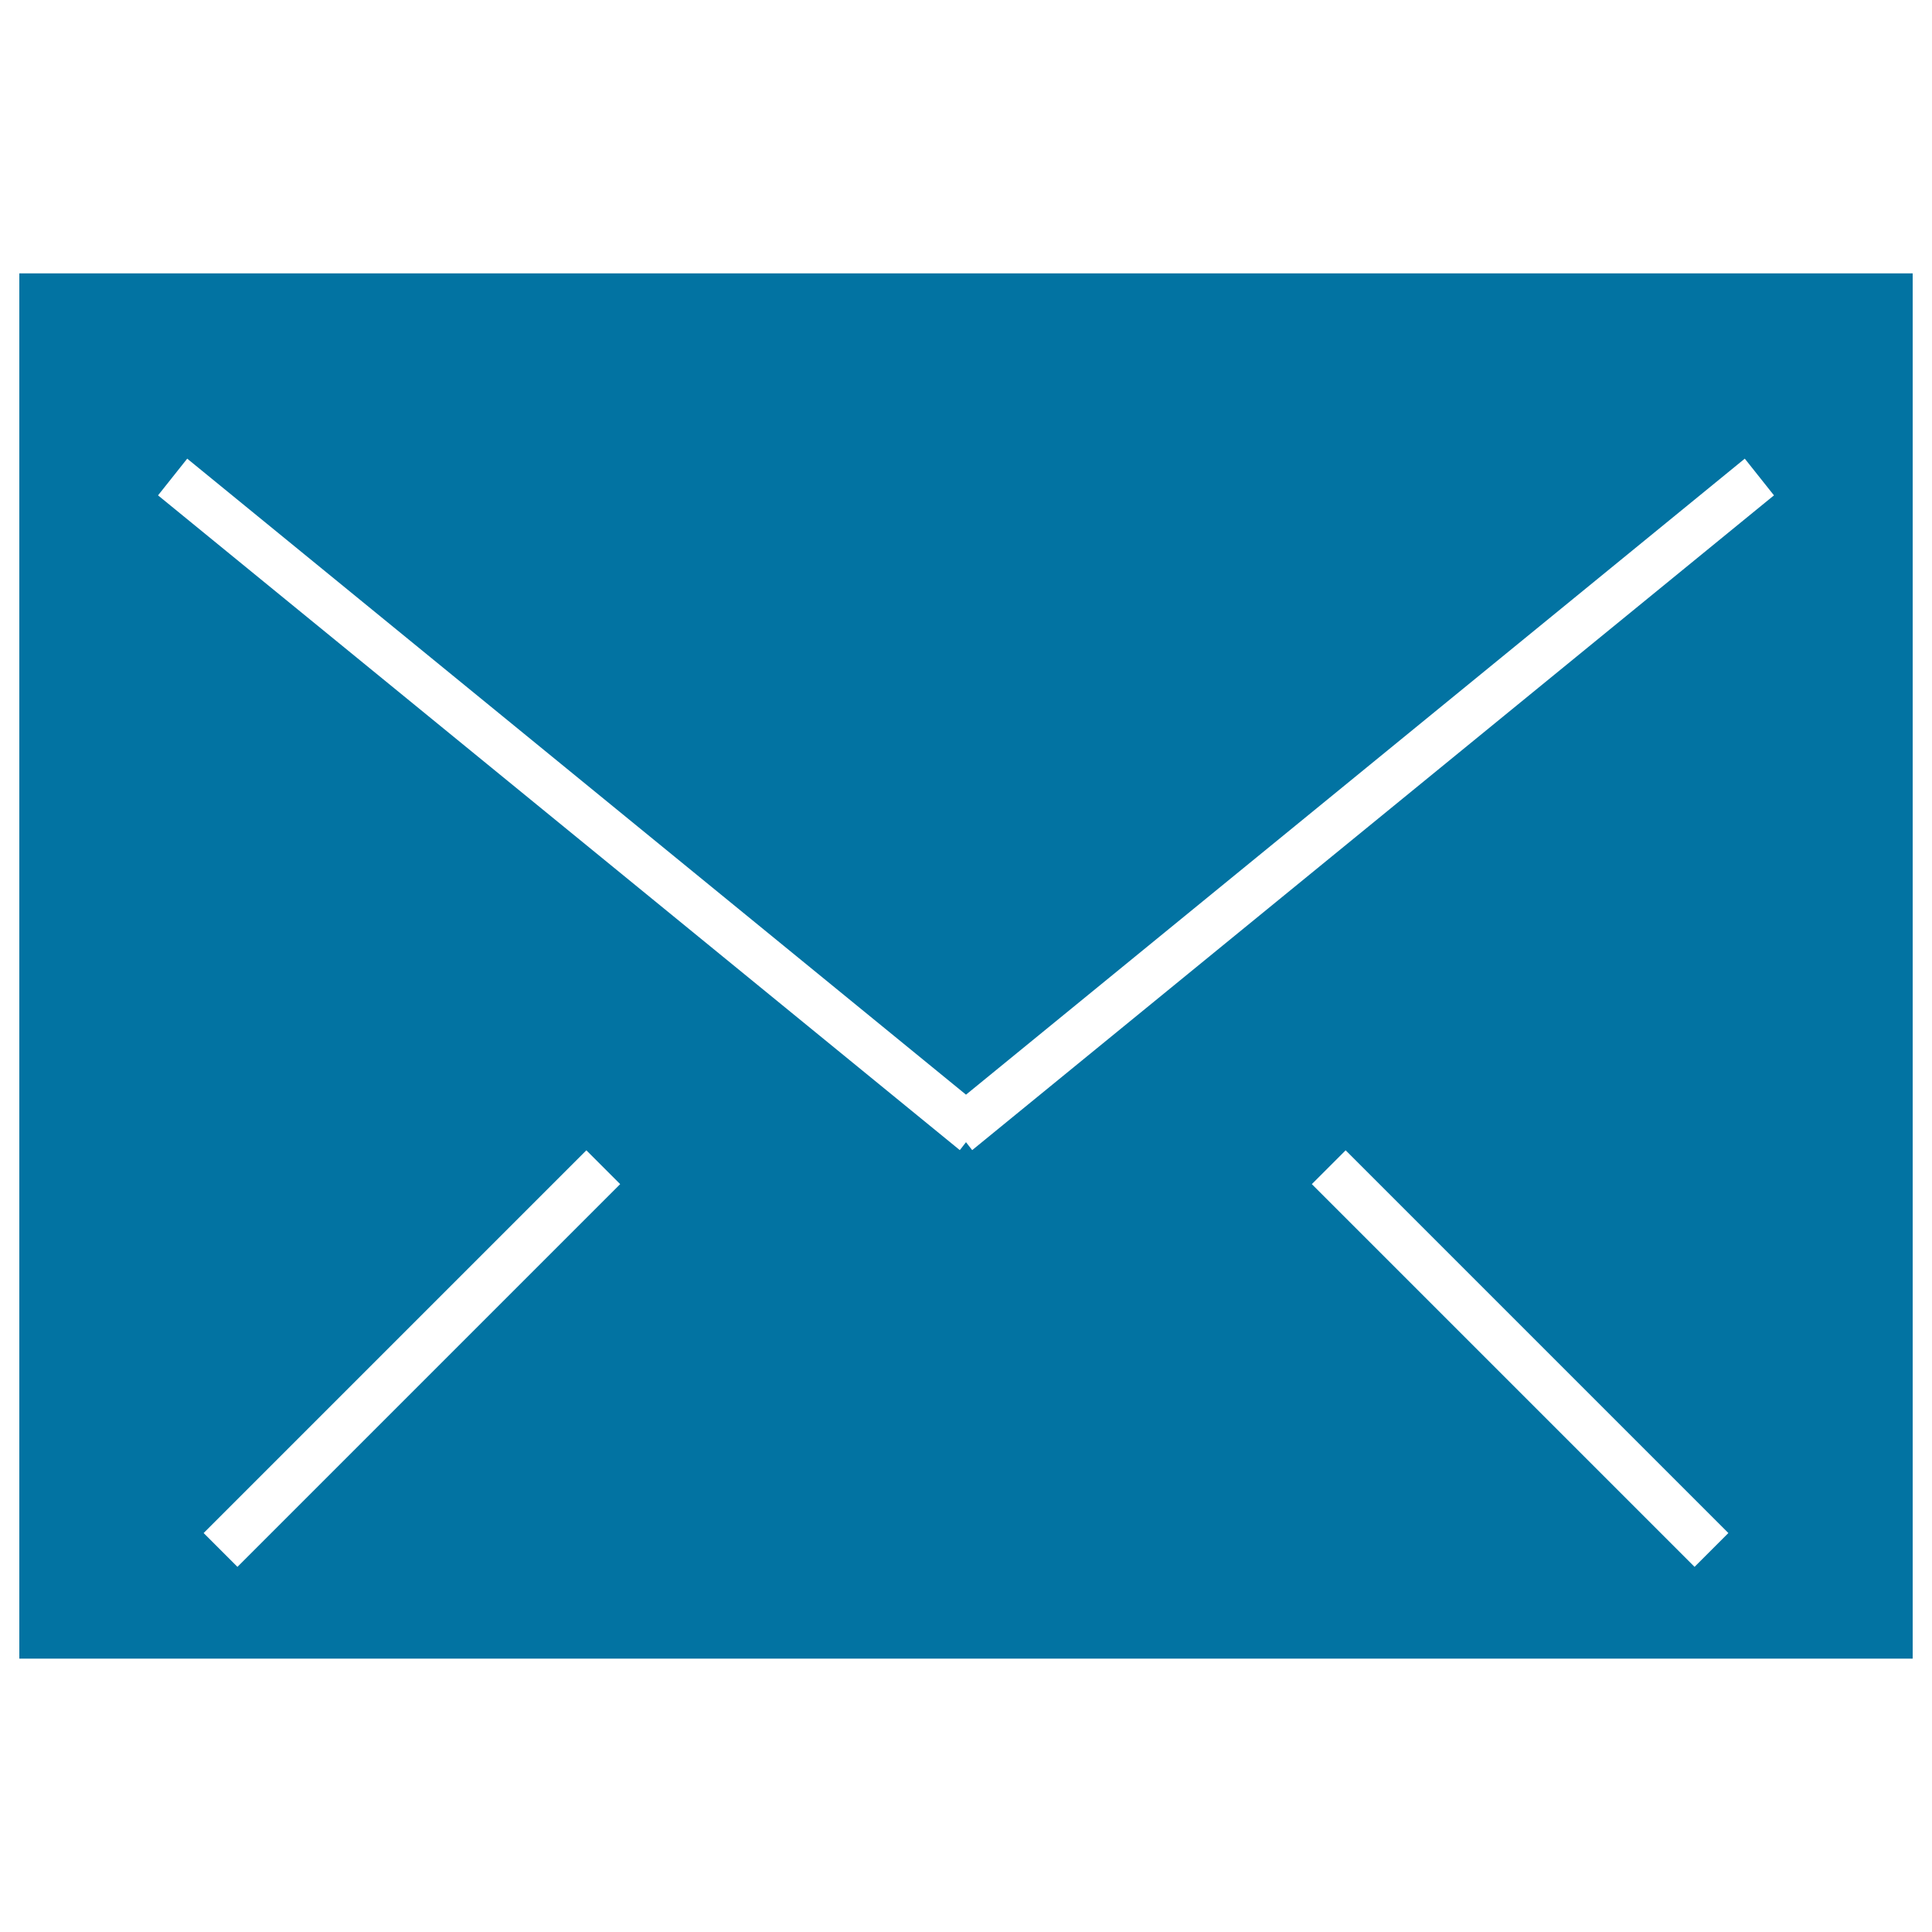
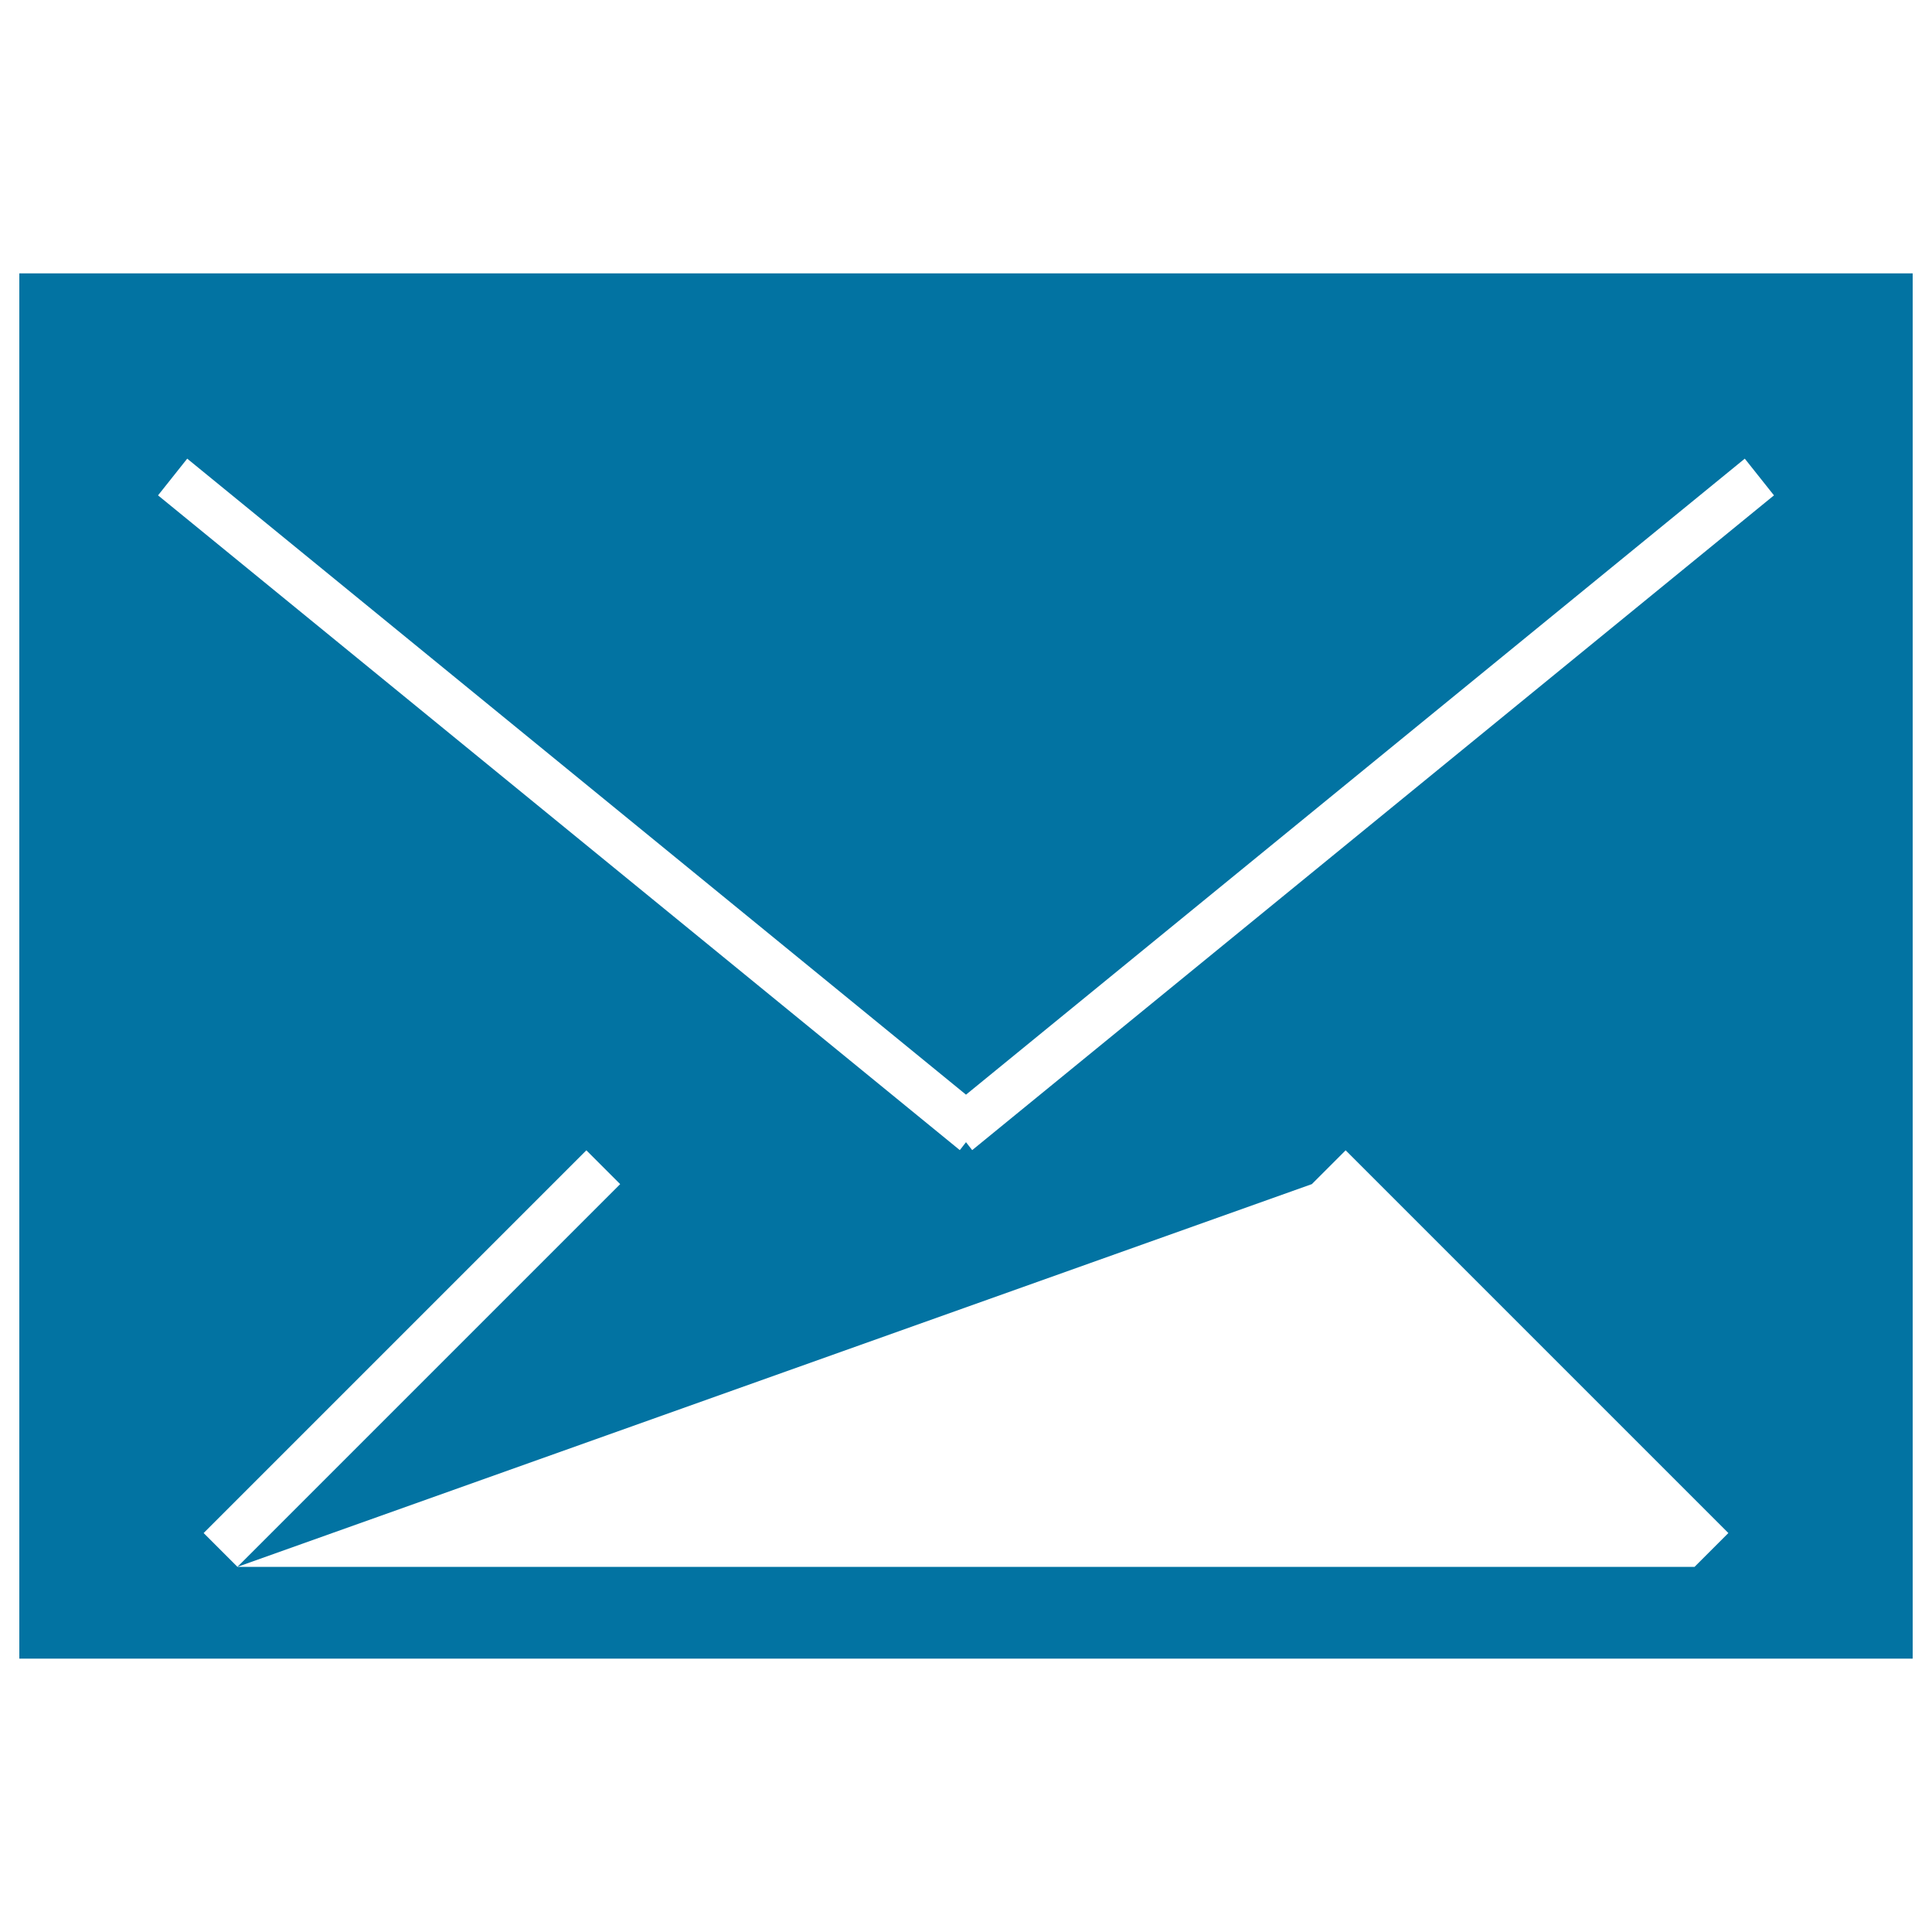
<svg xmlns="http://www.w3.org/2000/svg" viewBox="0 0 1000 1000" style="fill:#0273a2">
  <title>Mailbox SVG icon</title>
-   <path d="M10,141.5v717h980v-717H10z M122.9,811l-17.5-17.5l198.1-198.1l17.5,17.5L122.9,811L122.9,811z M877.1,811L679,612.9l17.5-17.5l198.1,198.1L877.1,811z M503.2,595.3l-3.2-4.1l-3.2,4.1l-415-338.9l15.1-19L500,566.6l403.1-329.2l15.1,19L503.2,595.3L503.2,595.3z" />
+   <path d="M10,141.5v717h980v-717H10z M122.9,811l-17.5-17.5l198.1-198.1l17.5,17.5L122.9,811L122.9,811z L679,612.9l17.5-17.5l198.1,198.1L877.1,811z M503.2,595.3l-3.2-4.1l-3.2,4.1l-415-338.9l15.1-19L500,566.6l403.1-329.2l15.1,19L503.2,595.3L503.2,595.3z" />
</svg>